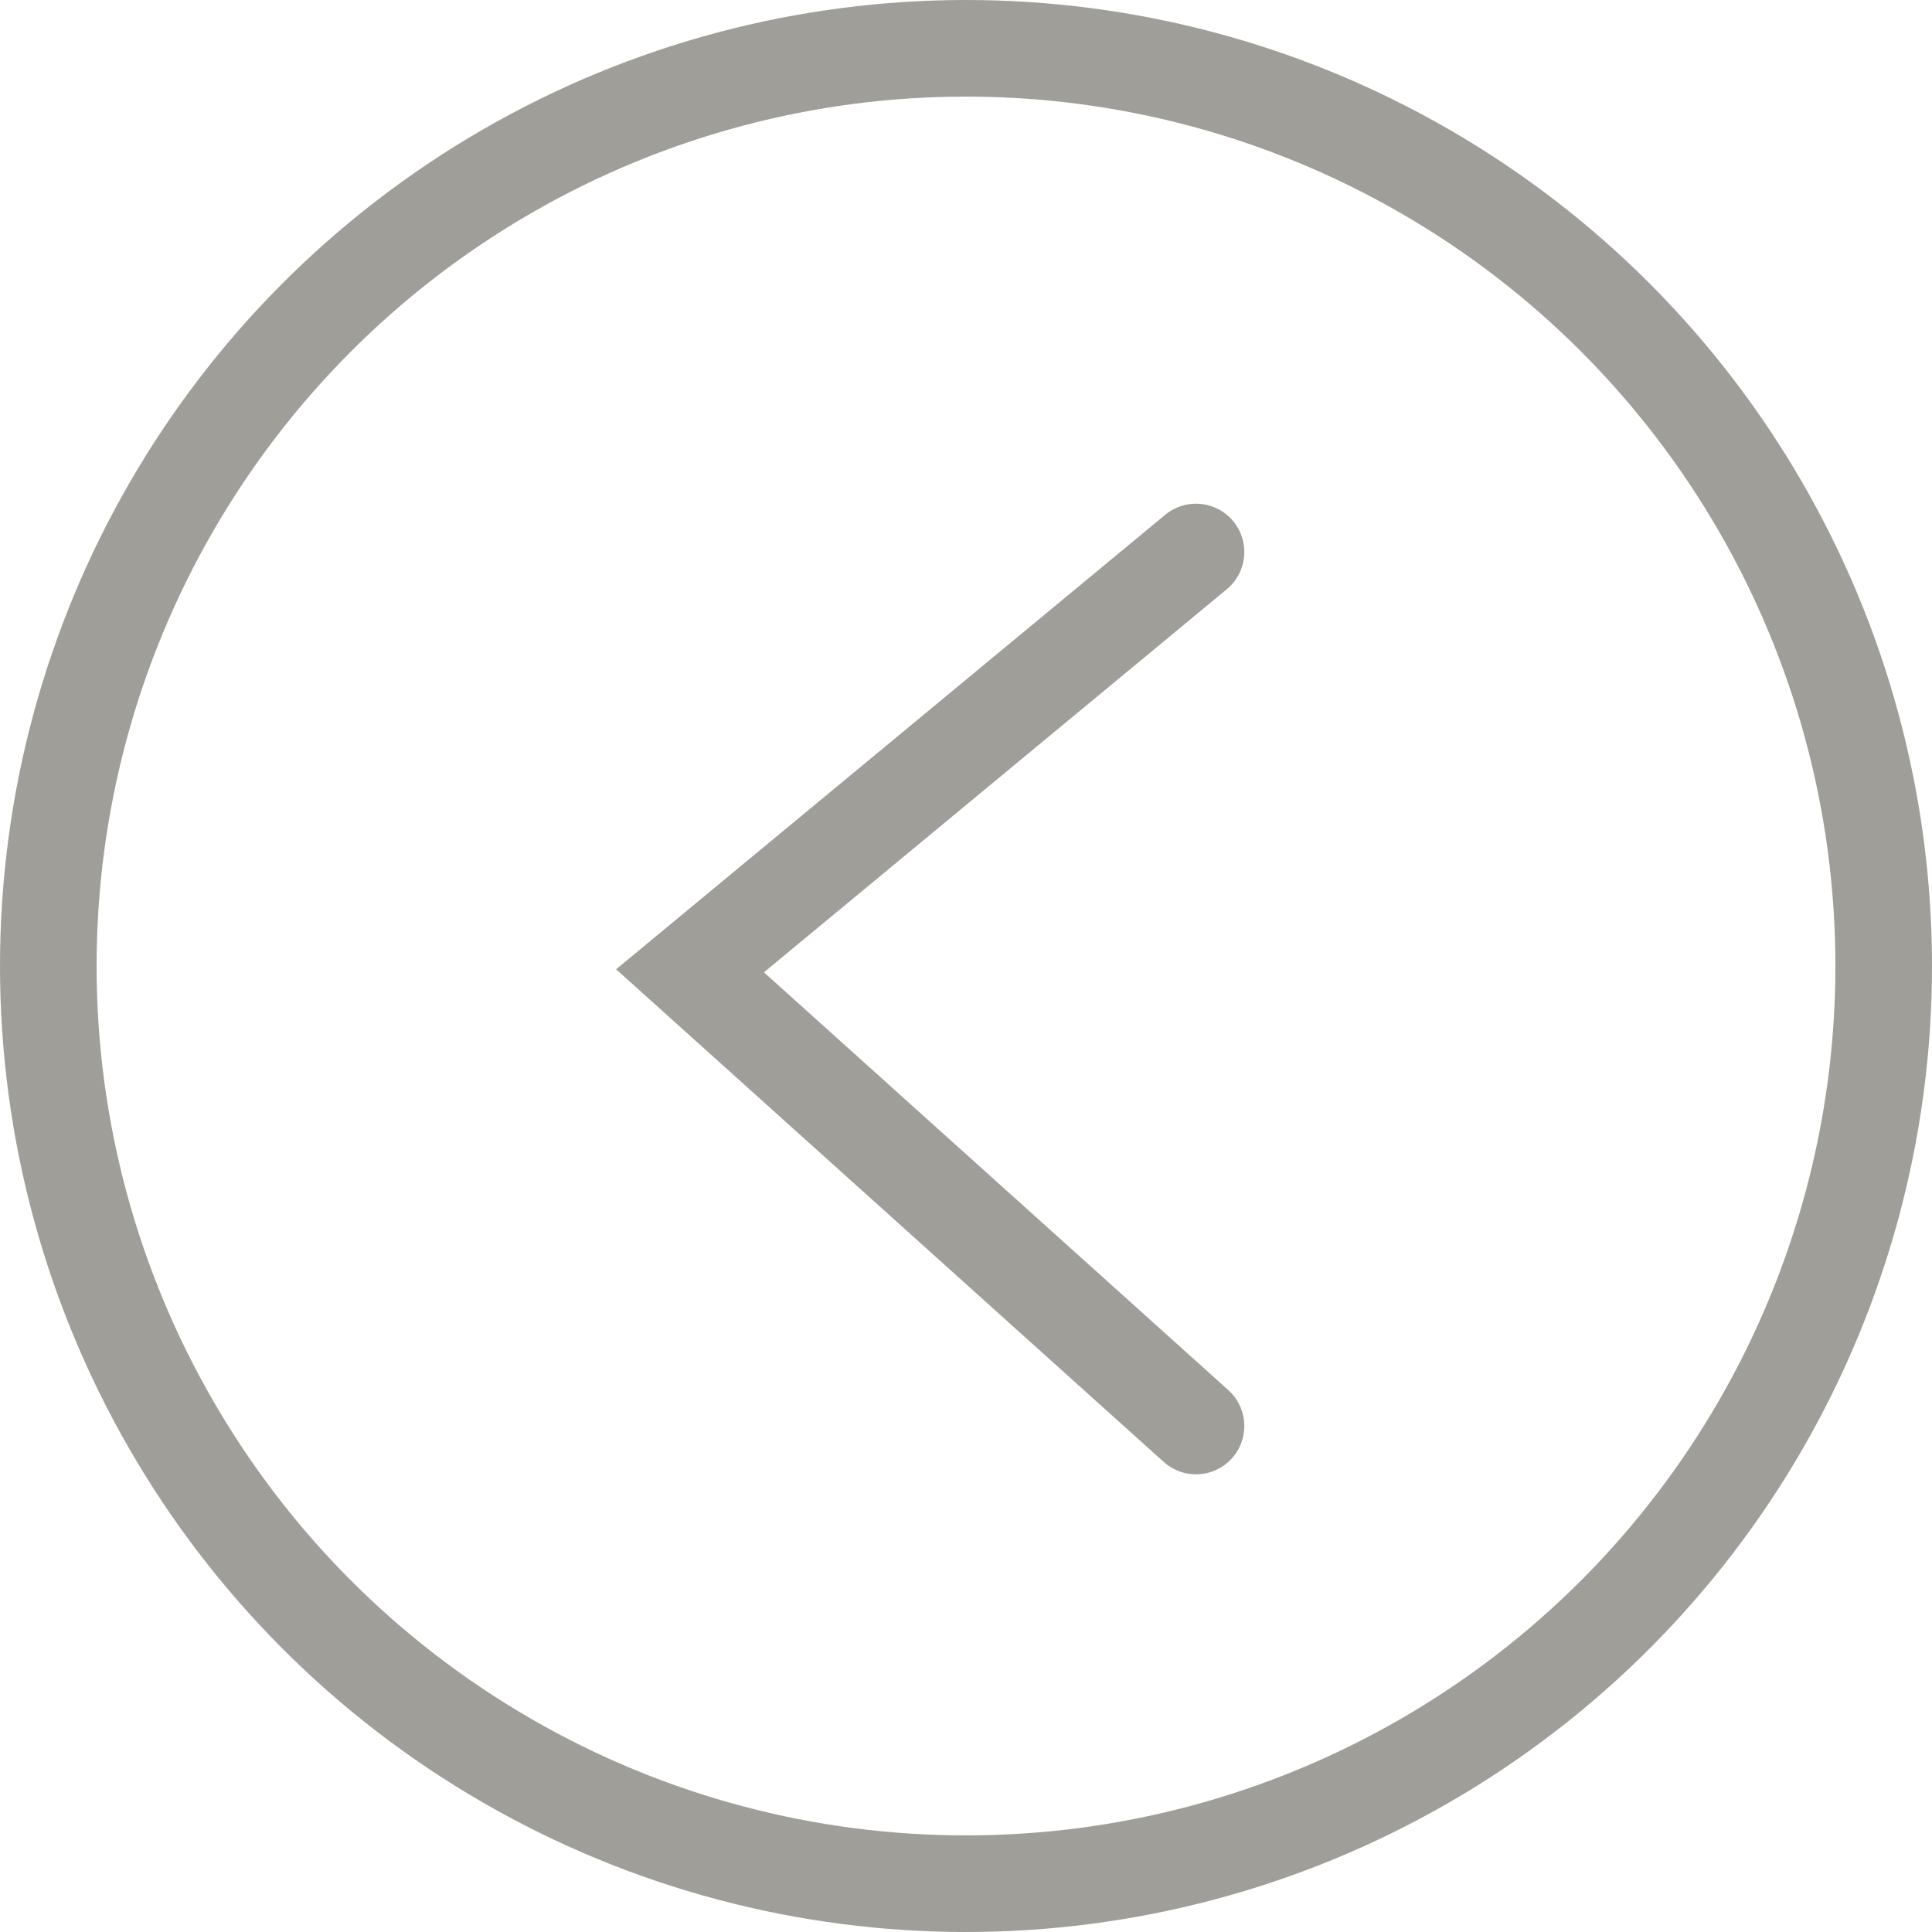
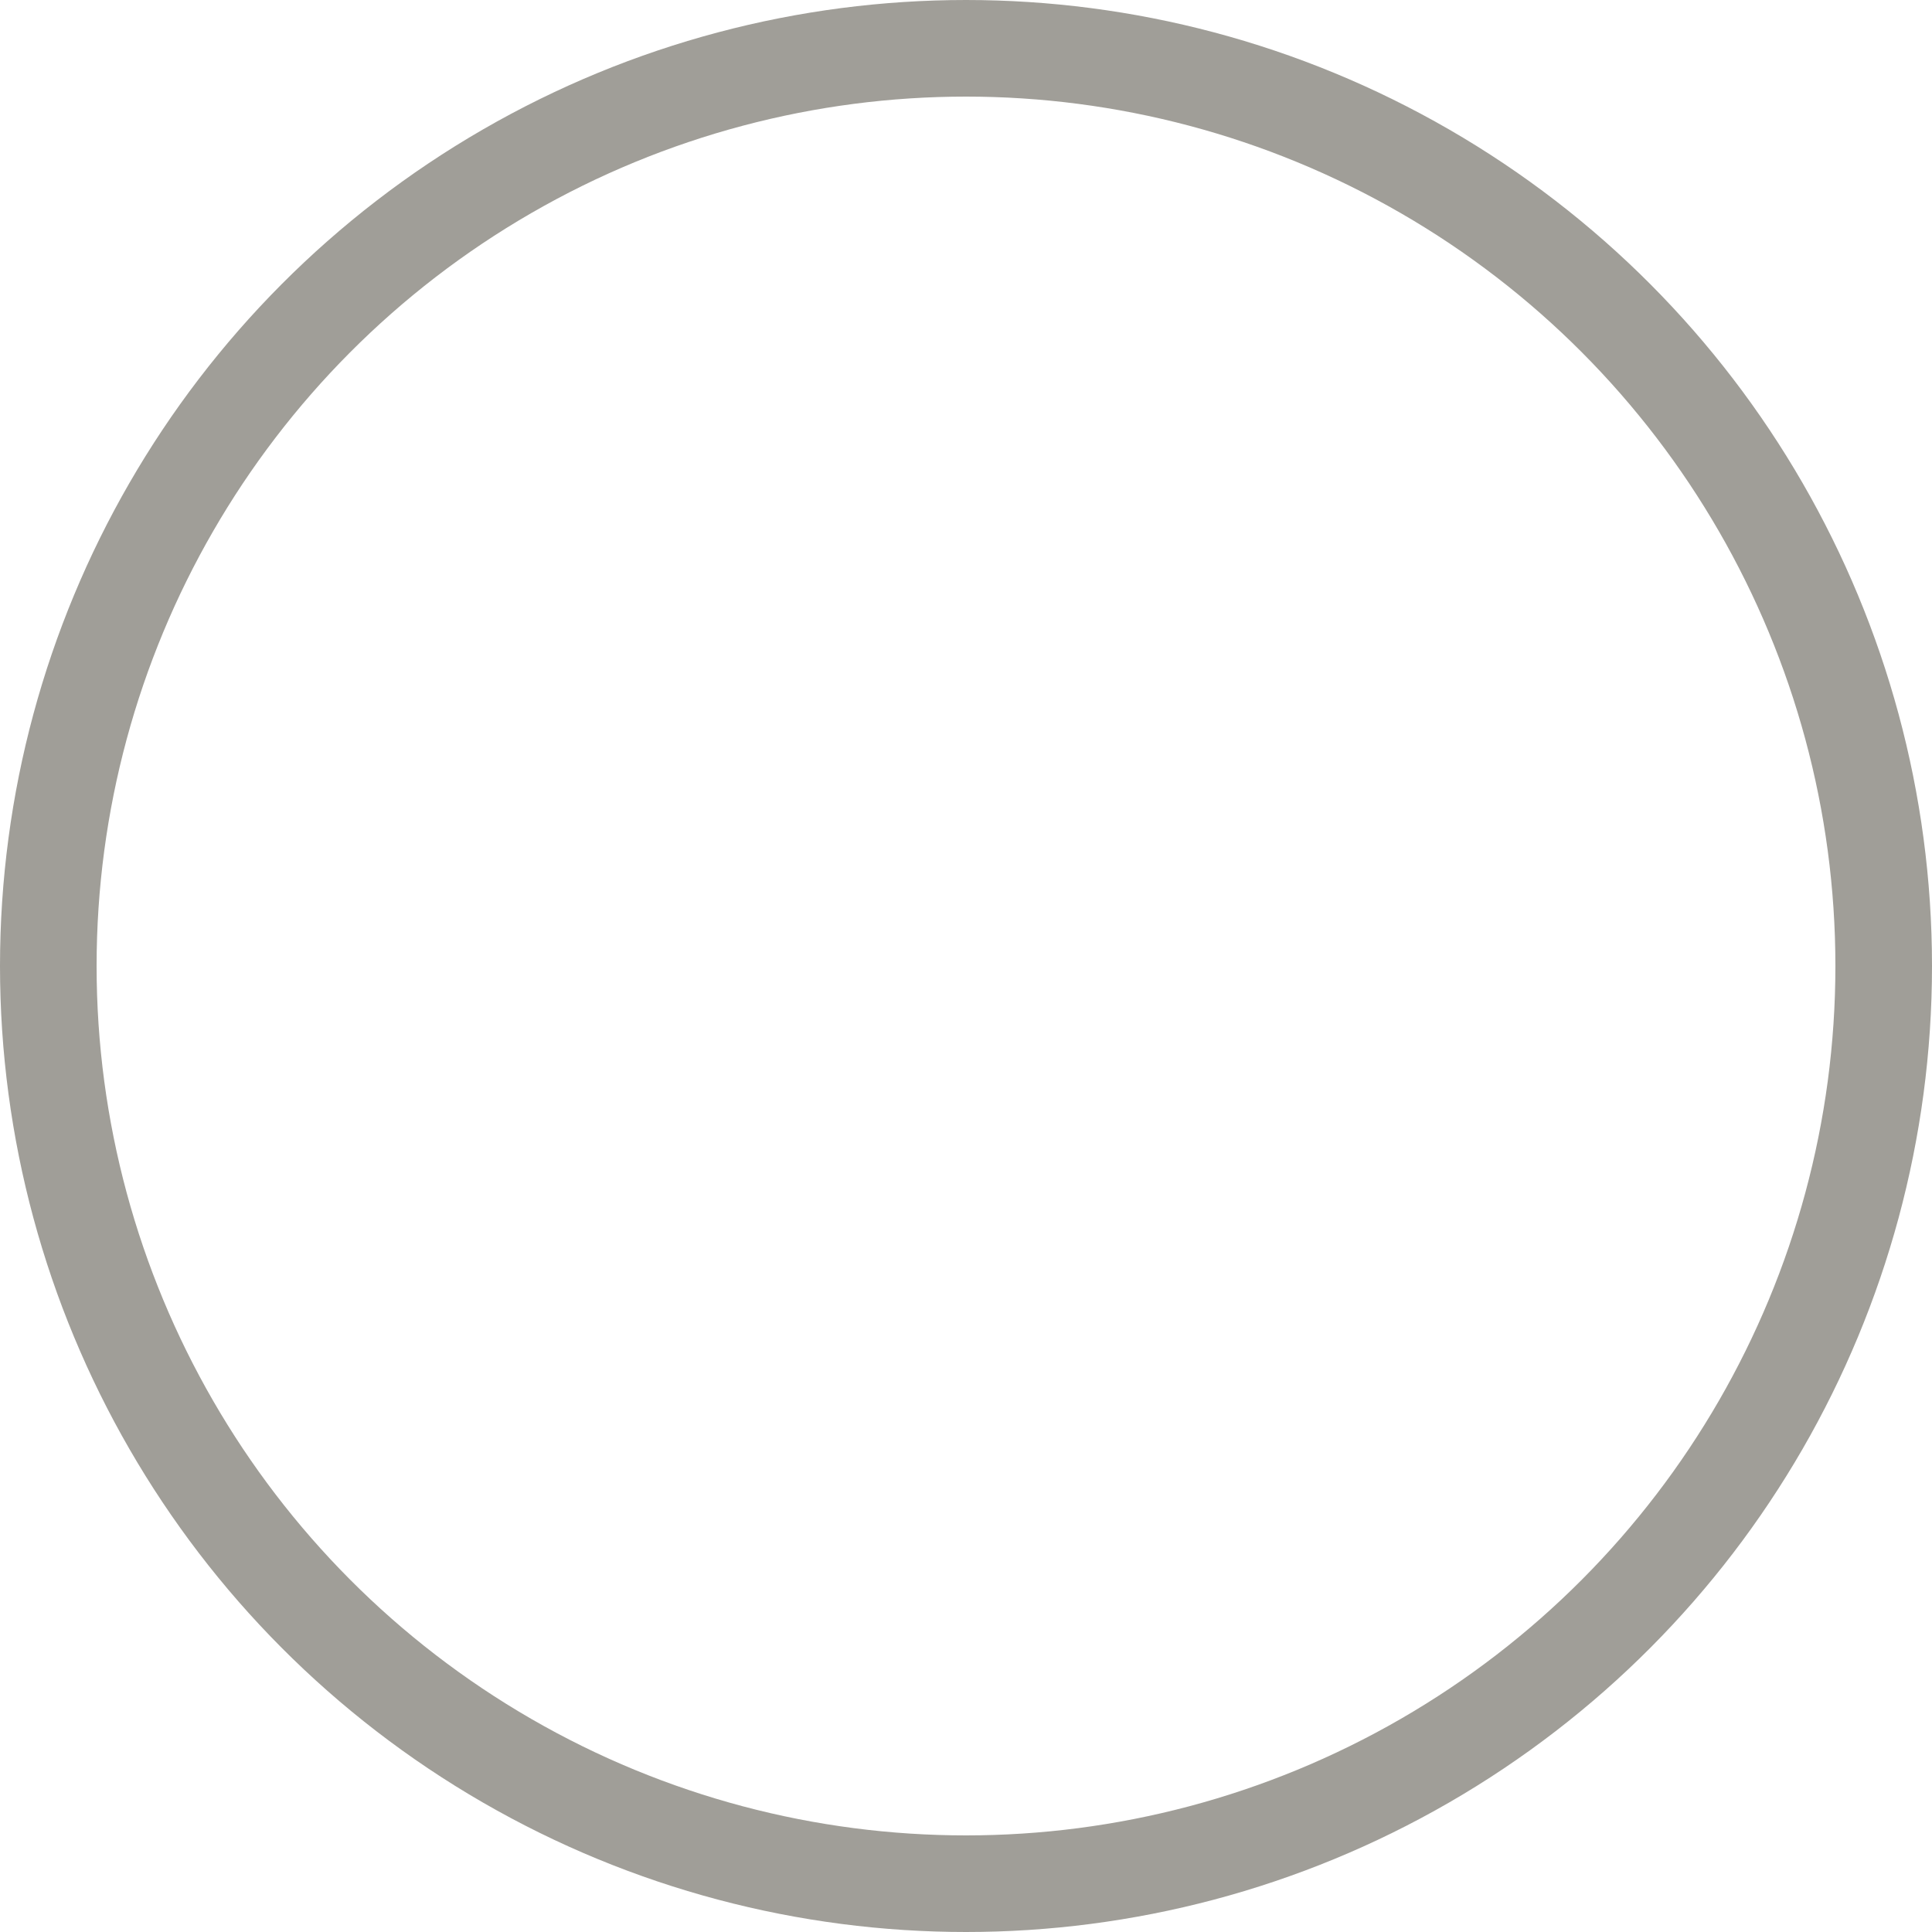
<svg xmlns="http://www.w3.org/2000/svg" width="60" height="60" viewBox="0 0 60 60" fill="none">
  <circle cx="30" cy="30" r="28.5" stroke="#A09E98" stroke-width="3" />
-   <path d="M37.143 17.143L21.429 30.149L37.143 44.286" stroke="#A09E98" stroke-width="3" stroke-linecap="round" />
</svg>